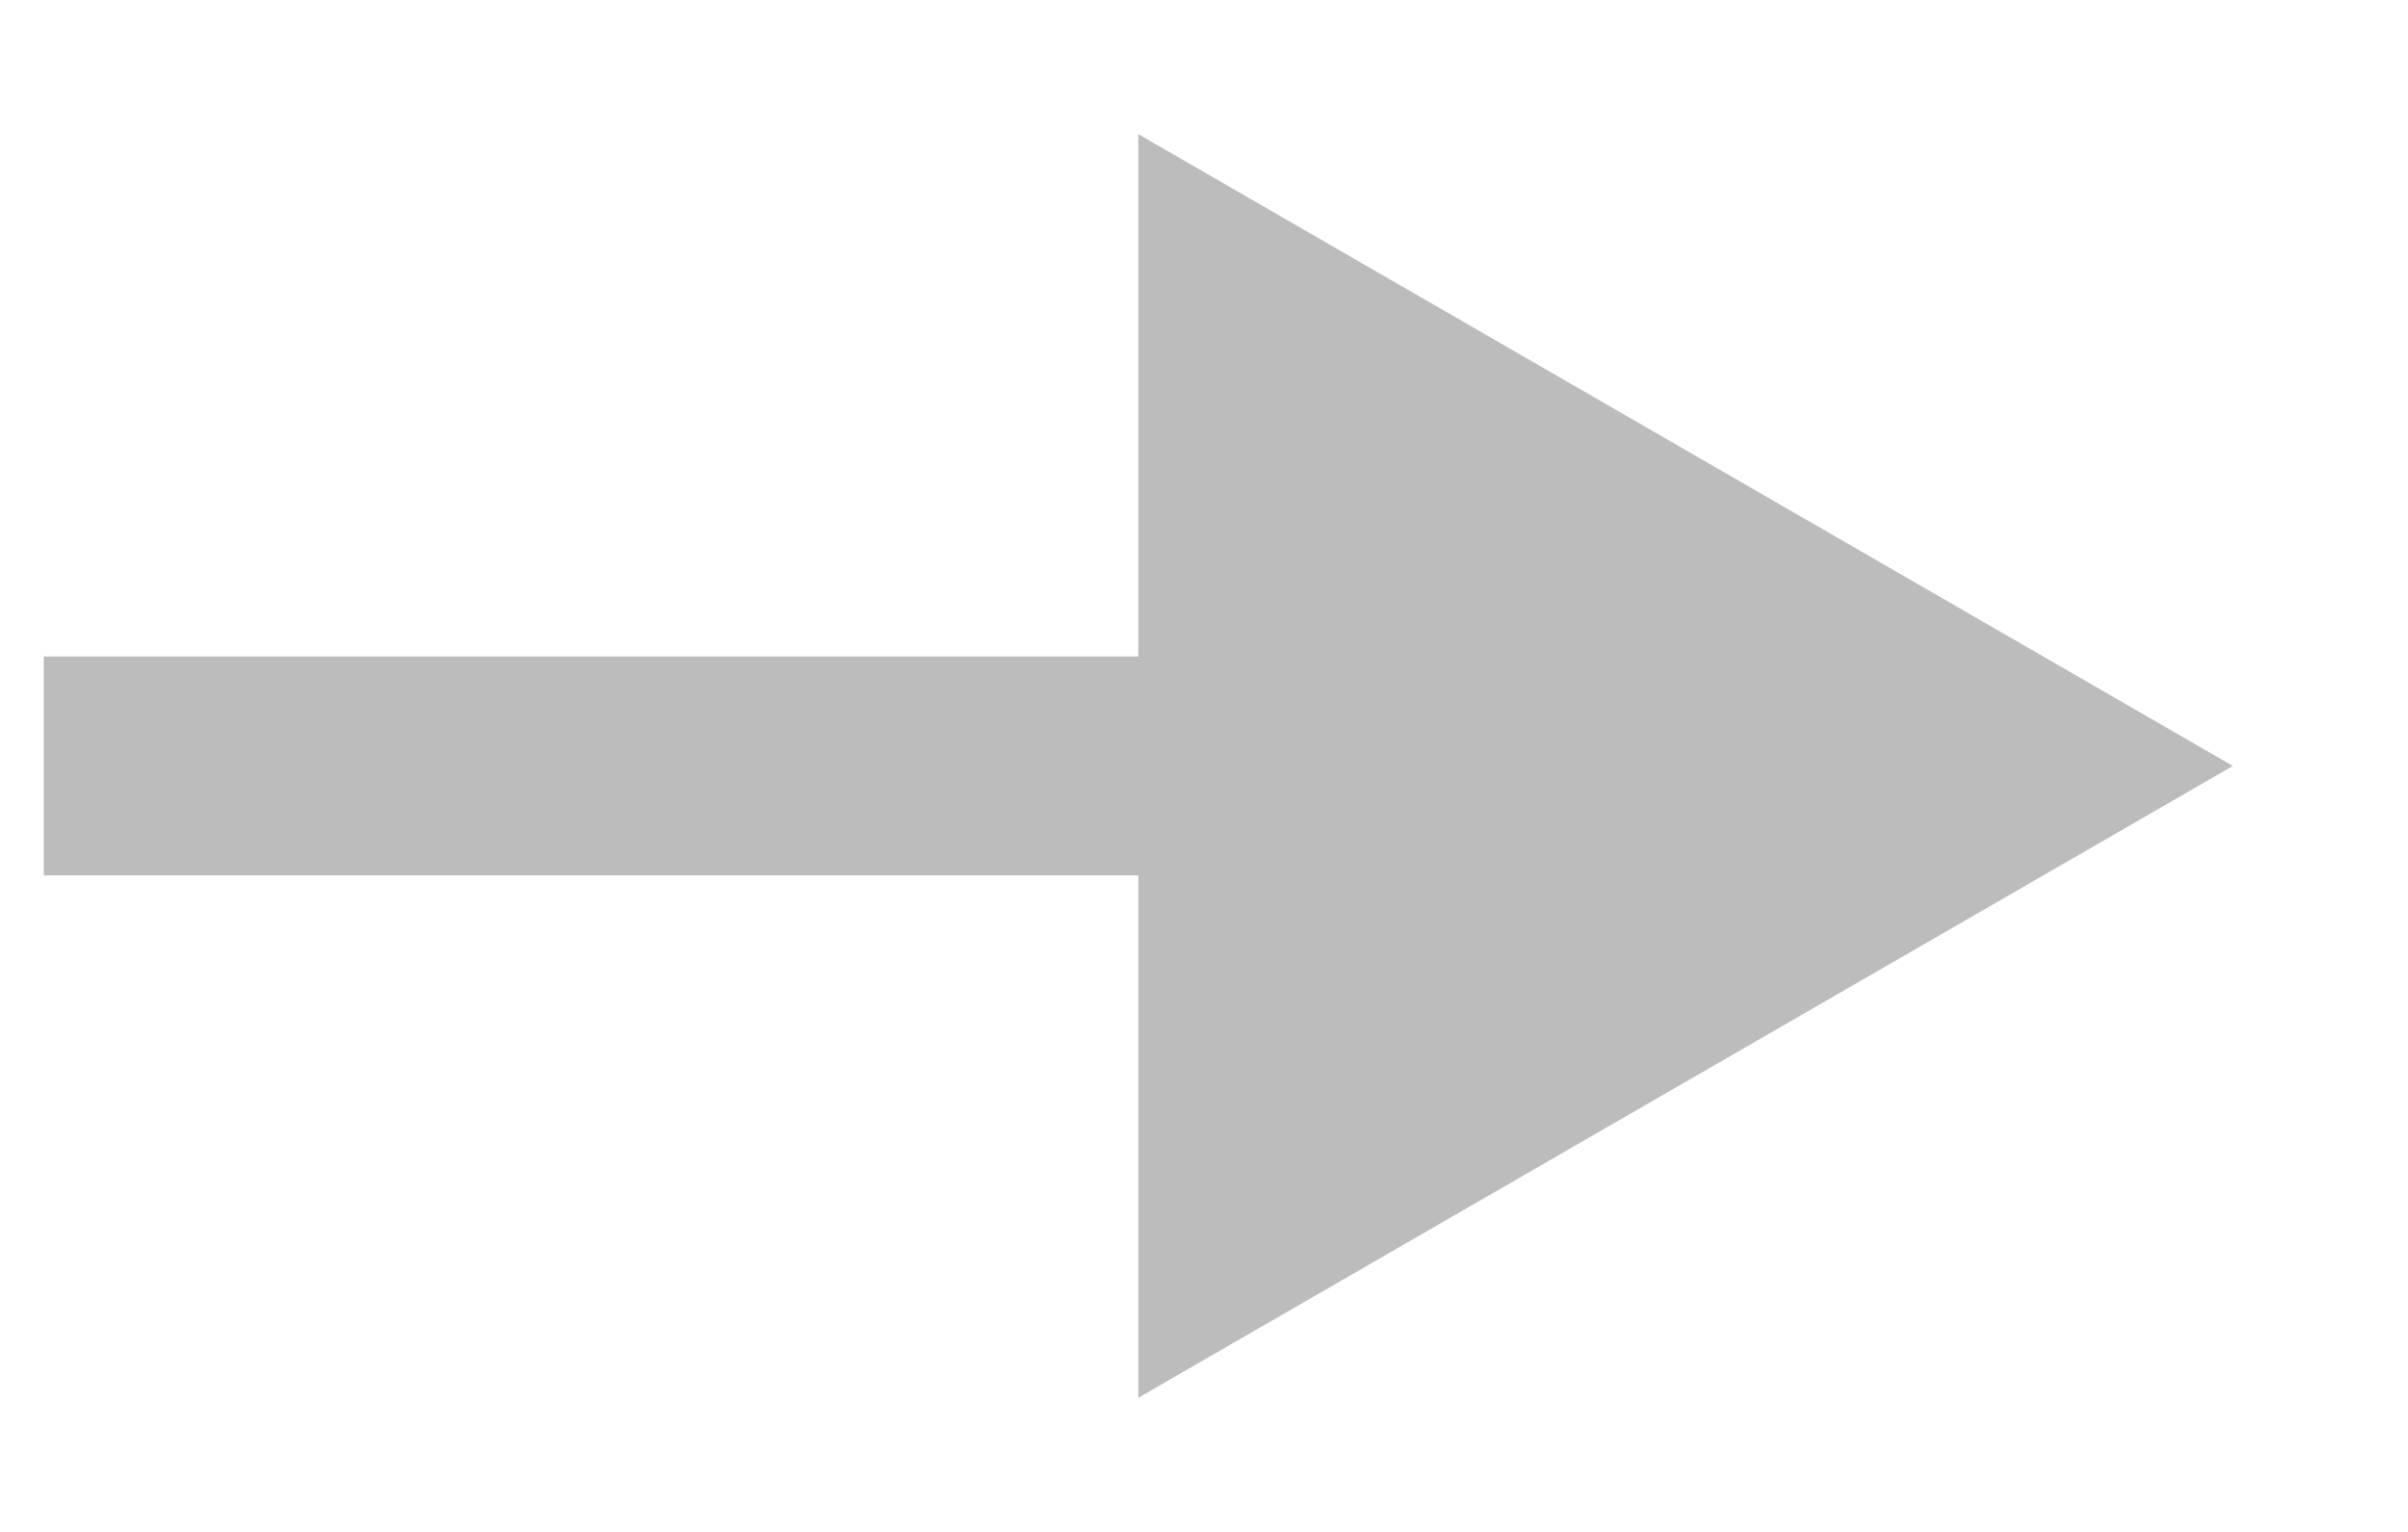
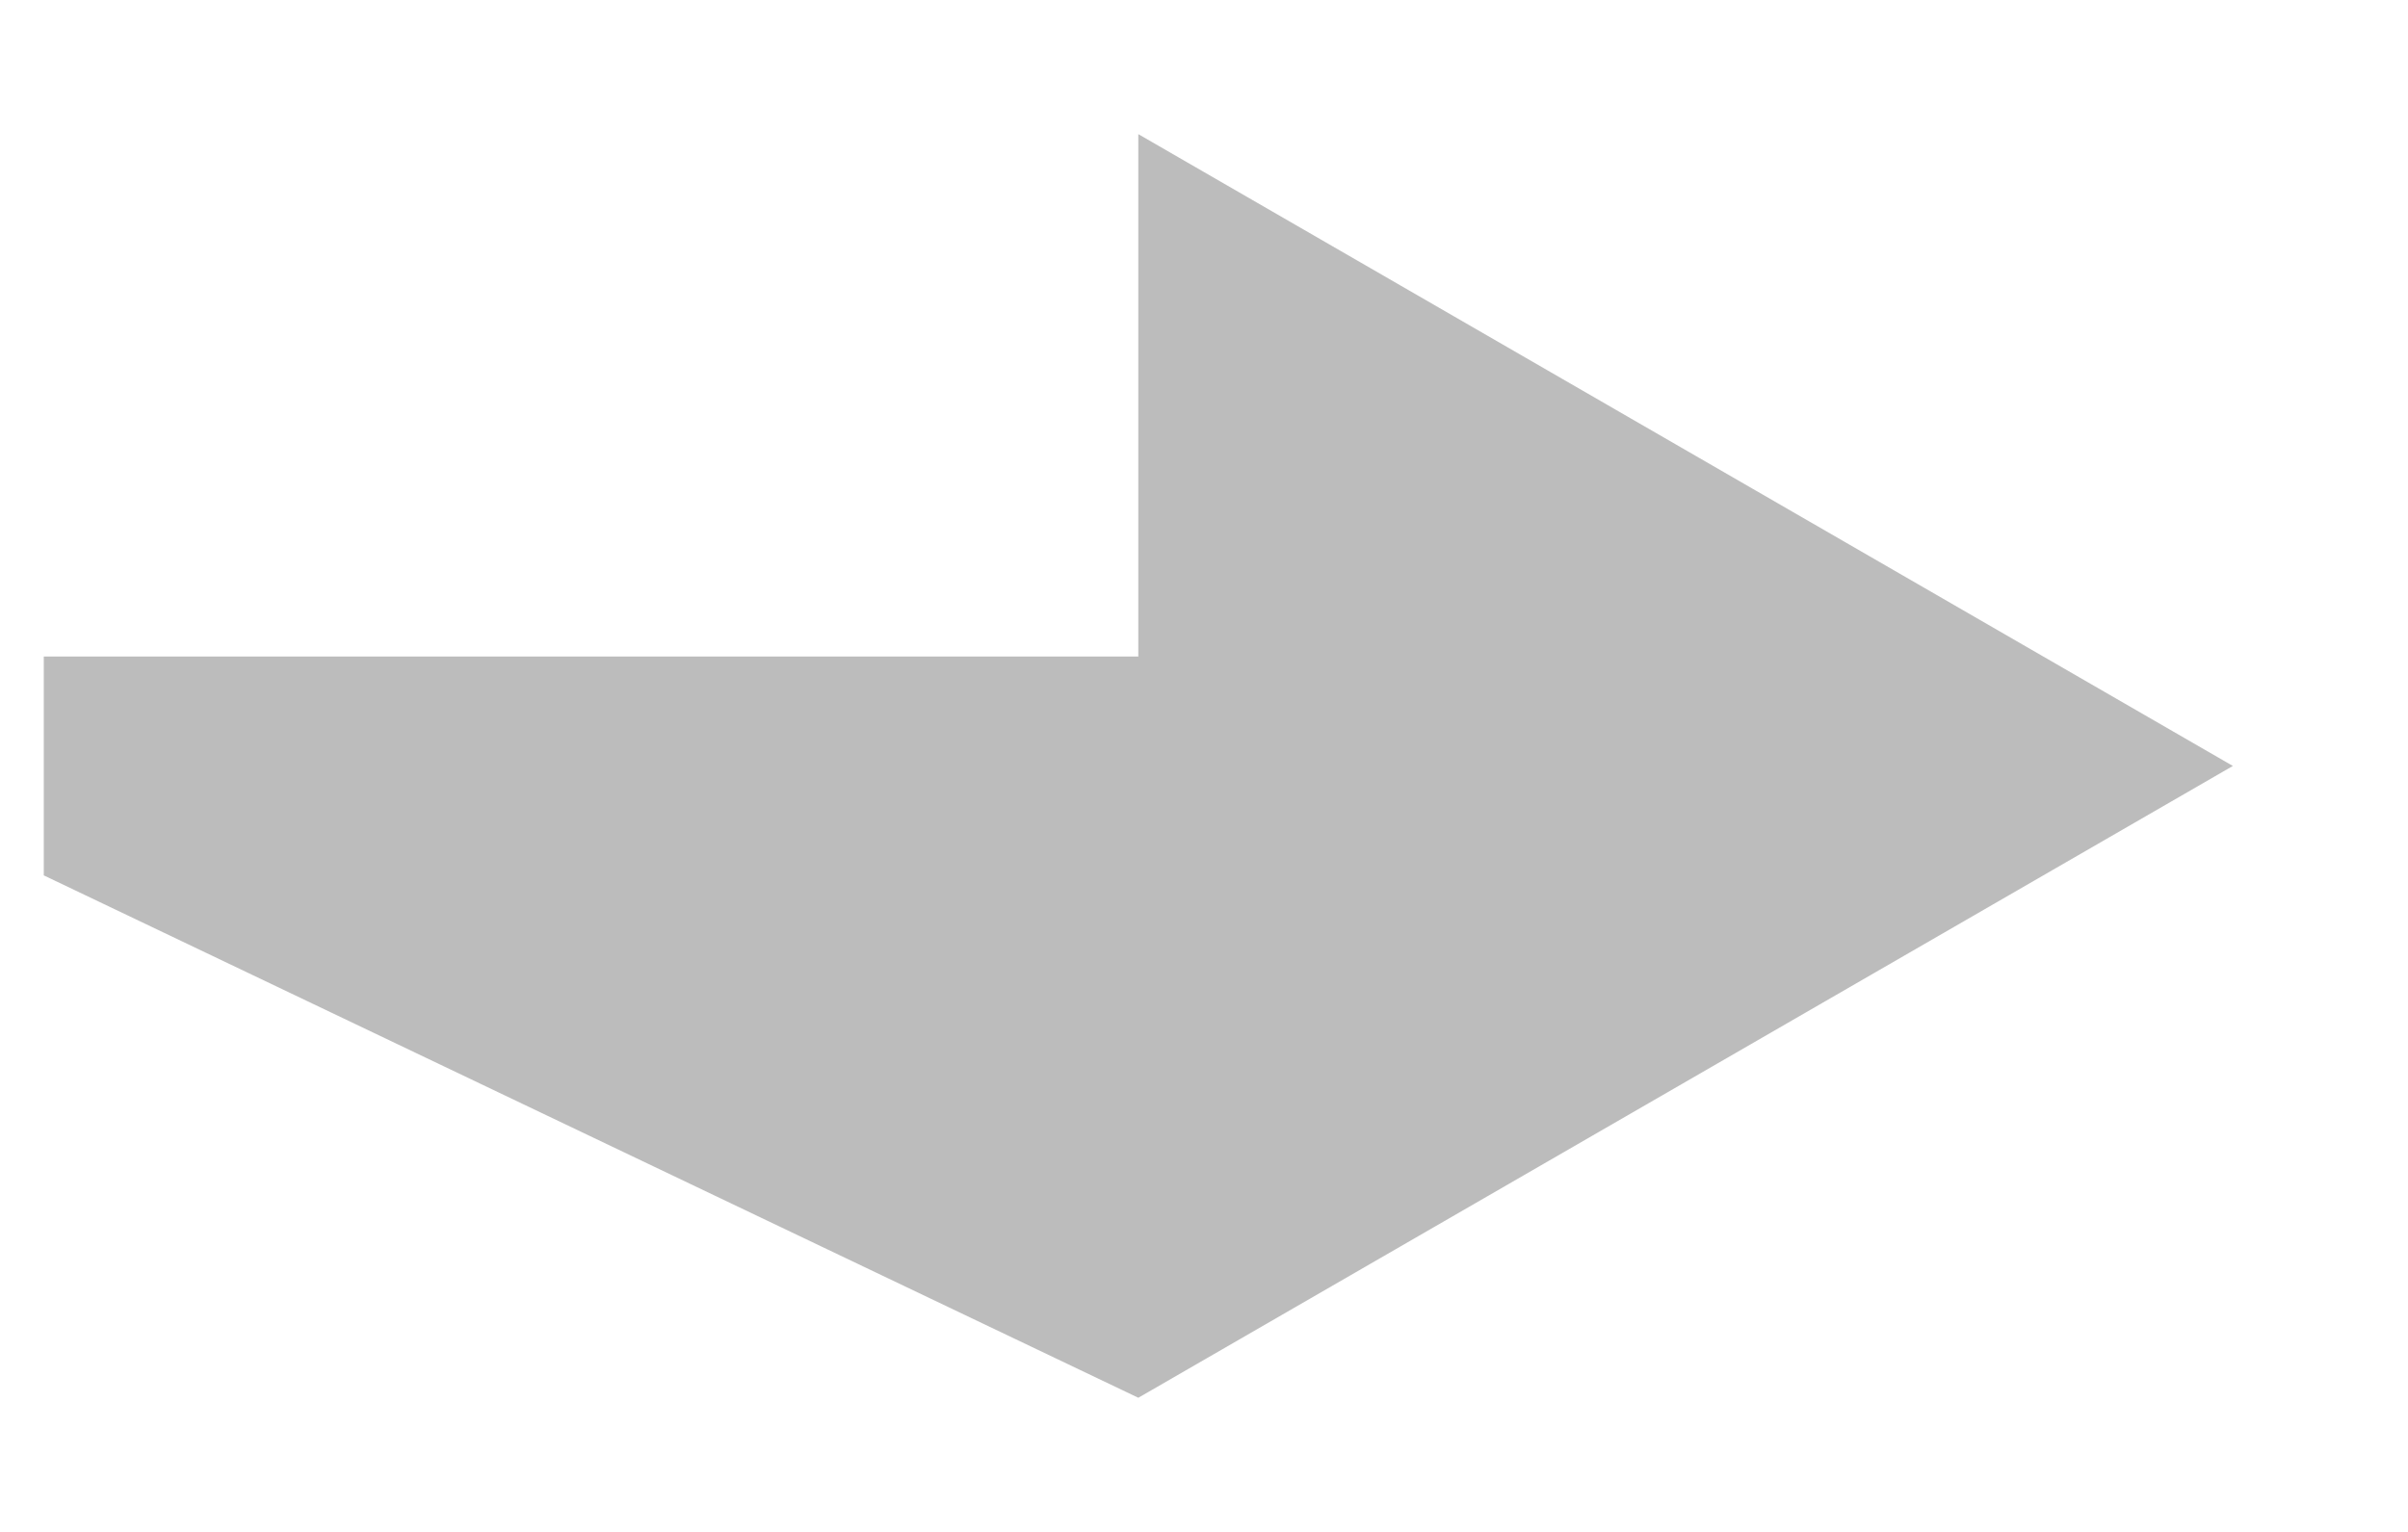
<svg xmlns="http://www.w3.org/2000/svg" width="11" height="7" viewBox="0 0 11 7" fill="none">
-   <path fill-rule="evenodd" clip-rule="evenodd" d="M5.2 0.613L10.2 3.5L5.2 6.387L5.2 4L0.2 4L0.2 3L5.2 3L5.2 0.613Z" fill="#7B7B7B" fill-opacity="0.5" />
+   <path fill-rule="evenodd" clip-rule="evenodd" d="M5.2 0.613L10.2 3.5L5.2 6.387L0.2 4L0.2 3L5.2 3L5.2 0.613Z" fill="#7B7B7B" fill-opacity="0.5" />
</svg>